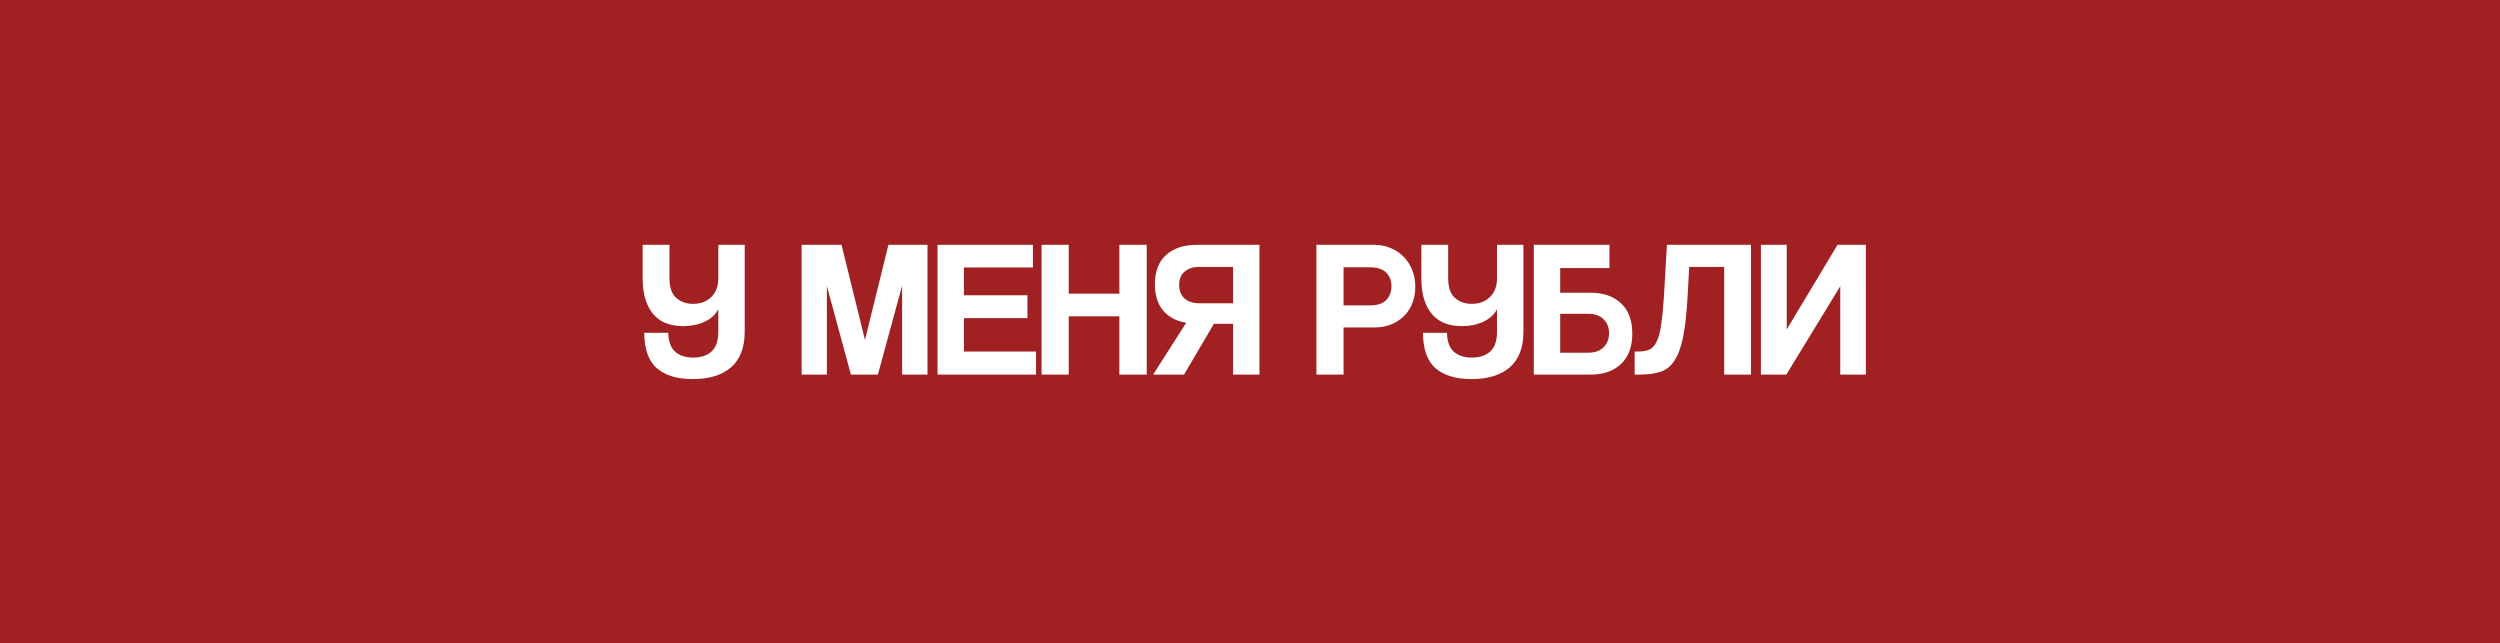
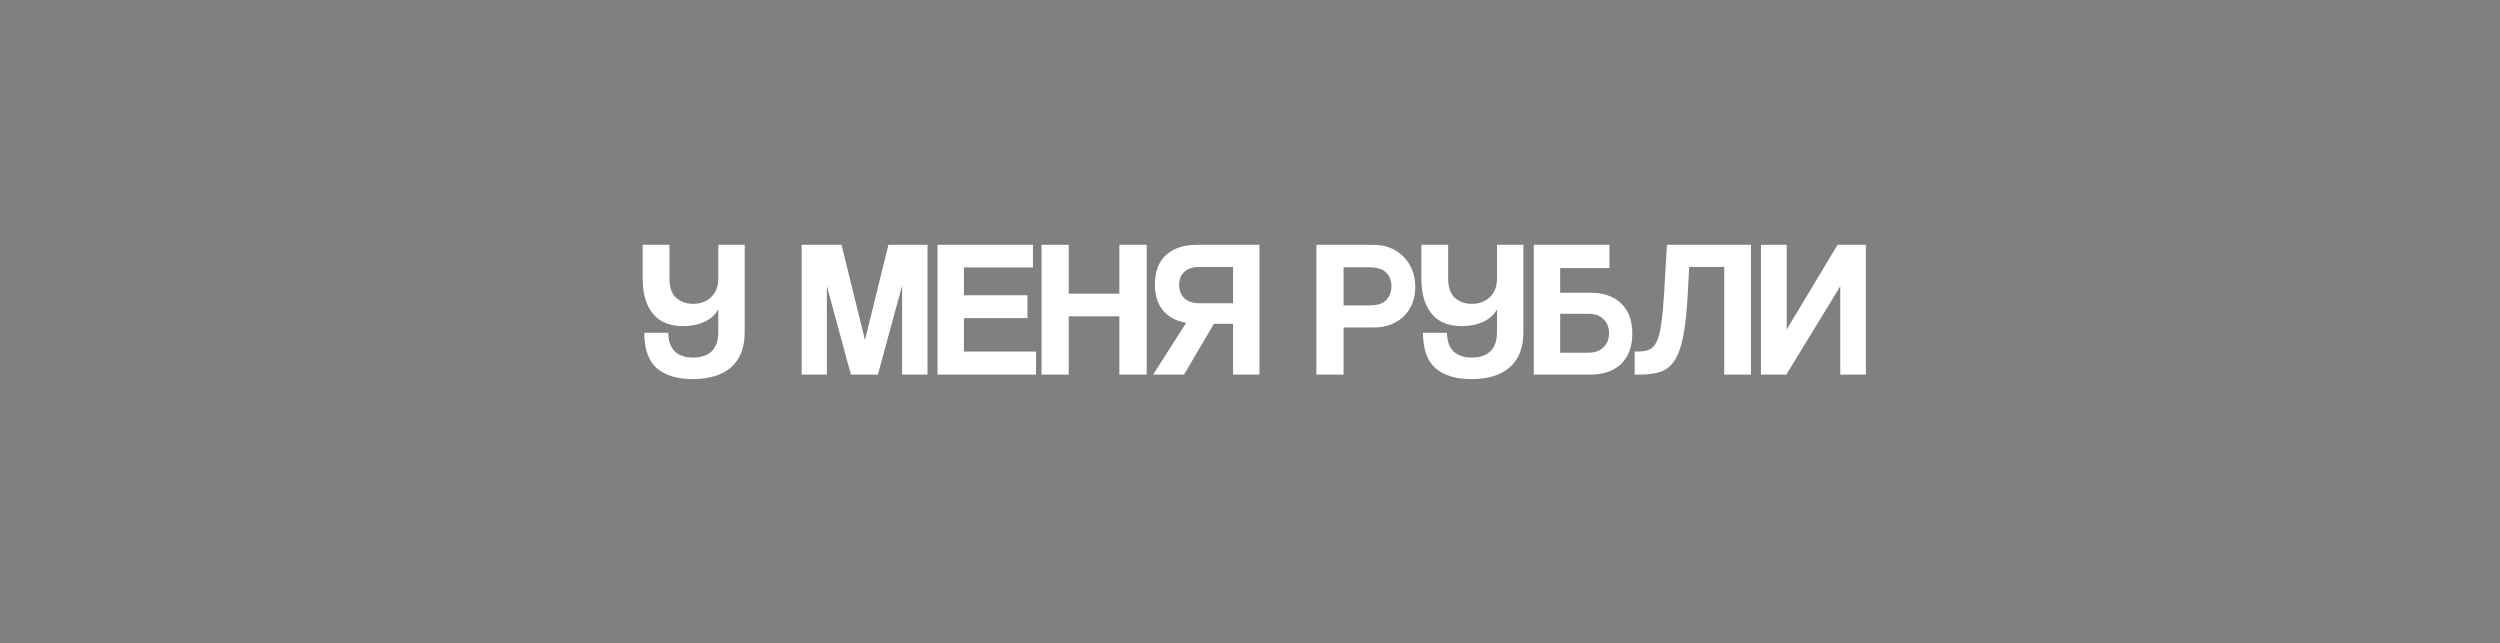
<svg xmlns="http://www.w3.org/2000/svg" width="307" height="79" viewBox="0 0 307 79" fill="none">
  <rect x="0" y="0" width="307" height="79" fill="#808080" stroke="none" />
-   <path d="M0 39.5V0H76.75H153.5H191.875H230.25H307V39.5V79H230.25H153.5H76.75H0V39.5Z" fill="#A12123" />
  <path d="M91.449 40.744C91.449 42.68 90.889 44.136 89.769 45.112C88.665 46.072 87.089 46.552 85.041 46.552C83.169 46.552 81.713 46.112 80.673 45.232C79.649 44.352 79.129 42.896 79.113 40.864H82.065C82.081 41.92 82.361 42.696 82.905 43.192C83.449 43.672 84.185 43.912 85.113 43.912C86.073 43.912 86.825 43.664 87.369 43.168C87.929 42.656 88.209 41.848 88.209 40.744V37.984C87.841 38.656 87.273 39.168 86.505 39.52C85.737 39.872 84.865 40.048 83.889 40.048C83.137 40.048 82.457 39.936 81.849 39.712C81.241 39.488 80.721 39.136 80.289 38.656C79.857 38.176 79.521 37.568 79.281 36.832C79.041 36.096 78.921 35.216 78.921 34.192V30.064H82.209V34.168C82.209 35.272 82.481 36.072 83.025 36.568C83.585 37.064 84.273 37.312 85.089 37.312C86.033 37.312 86.785 37.032 87.345 36.472C87.921 35.912 88.209 35.152 88.209 34.192V30.064H91.449V40.744ZM110.779 46V35.08L107.803 46H104.491L101.539 35.128V46H98.443V30.064H103.339L106.219 41.752L109.099 30.064H113.899V46H110.779ZM115.13 46V30.064H126.842V32.848H118.37V36.256H126.17V39.064H118.37V43.168H127.226V46H115.13ZM137.456 46V38.848H131.24V46H127.904V30.064H131.24V36.064H137.456V30.064H140.816V46H137.456ZM149.07 39.76L145.398 46H141.606L145.662 39.64C144.446 39.432 143.502 38.928 142.83 38.128C142.158 37.328 141.822 36.256 141.822 34.912C141.822 33.344 142.278 32.144 143.19 31.312C144.118 30.48 145.382 30.064 146.982 30.064H154.661V46H151.422V39.76H149.07ZM151.422 37.24V32.776H147.294C146.51 32.776 145.894 32.976 145.446 33.376C145.014 33.76 144.798 34.296 144.798 34.984C144.798 35.672 145.014 36.224 145.446 36.64C145.894 37.04 146.51 37.24 147.294 37.24H151.422ZM168.158 37.504C169.118 37.504 169.806 37.288 170.222 36.856C170.654 36.408 170.87 35.832 170.87 35.128C170.87 34.456 170.654 33.904 170.222 33.472C169.806 33.04 169.118 32.824 168.158 32.824H164.99V37.504H168.158ZM161.654 46V30.064H168.686C169.47 30.064 170.174 30.2 170.798 30.472C171.422 30.728 171.958 31.096 172.406 31.576C172.854 32.04 173.198 32.584 173.438 33.208C173.678 33.832 173.798 34.504 173.798 35.224C173.798 35.944 173.678 36.616 173.438 37.24C173.198 37.848 172.854 38.376 172.406 38.824C171.958 39.256 171.422 39.6 170.798 39.856C170.174 40.096 169.47 40.216 168.686 40.216H164.99V46H161.654ZM187.074 40.744C187.074 42.68 186.514 44.136 185.394 45.112C184.29 46.072 182.714 46.552 180.666 46.552C178.794 46.552 177.338 46.112 176.298 45.232C175.274 44.352 174.754 42.896 174.738 40.864H177.69C177.706 41.92 177.986 42.696 178.53 43.192C179.074 43.672 179.81 43.912 180.738 43.912C181.698 43.912 182.45 43.664 182.994 43.168C183.554 42.656 183.834 41.848 183.834 40.744V37.984C183.466 38.656 182.898 39.168 182.13 39.52C181.362 39.872 180.49 40.048 179.514 40.048C178.762 40.048 178.082 39.936 177.474 39.712C176.866 39.488 176.346 39.136 175.914 38.656C175.482 38.176 175.146 37.568 174.906 36.832C174.666 36.096 174.546 35.216 174.546 34.192V30.064H177.834V34.168C177.834 35.272 178.106 36.072 178.65 36.568C179.21 37.064 179.898 37.312 180.714 37.312C181.658 37.312 182.41 37.032 182.97 36.472C183.546 35.912 183.834 35.152 183.834 34.192V30.064H187.074V40.744ZM195.287 35.944C196.887 35.944 198.143 36.376 199.055 37.24C199.983 38.104 200.447 39.344 200.447 40.96C200.447 42.576 199.983 43.824 199.055 44.704C198.143 45.568 196.887 46 195.287 46H188.351V30.064H197.639V32.92H191.591V35.944H195.287ZM191.591 38.536V43.312H195.071C195.839 43.312 196.447 43.096 196.895 42.664C197.359 42.216 197.591 41.632 197.591 40.912C197.591 40.208 197.367 39.64 196.919 39.208C196.487 38.76 195.871 38.536 195.071 38.536H191.591ZM211.731 46V32.776H207.435L207.243 36.28C207.131 38.376 206.947 40.064 206.691 41.344C206.435 42.624 206.075 43.608 205.611 44.296C205.163 44.984 204.587 45.44 203.883 45.664C203.195 45.888 202.347 46 201.339 46H200.739V43.168H201.123C201.667 43.168 202.123 43.096 202.491 42.952C202.859 42.808 203.163 42.496 203.403 42.016C203.659 41.536 203.851 40.84 203.979 39.928C204.123 39.016 204.243 37.8 204.339 36.28L204.699 30.064H215.019V46H211.731ZM216.241 46V30.064H219.409V40.456L225.649 30.064H229.129V46H225.985V35.152L219.361 46H216.241Z" fill="white" />
</svg>